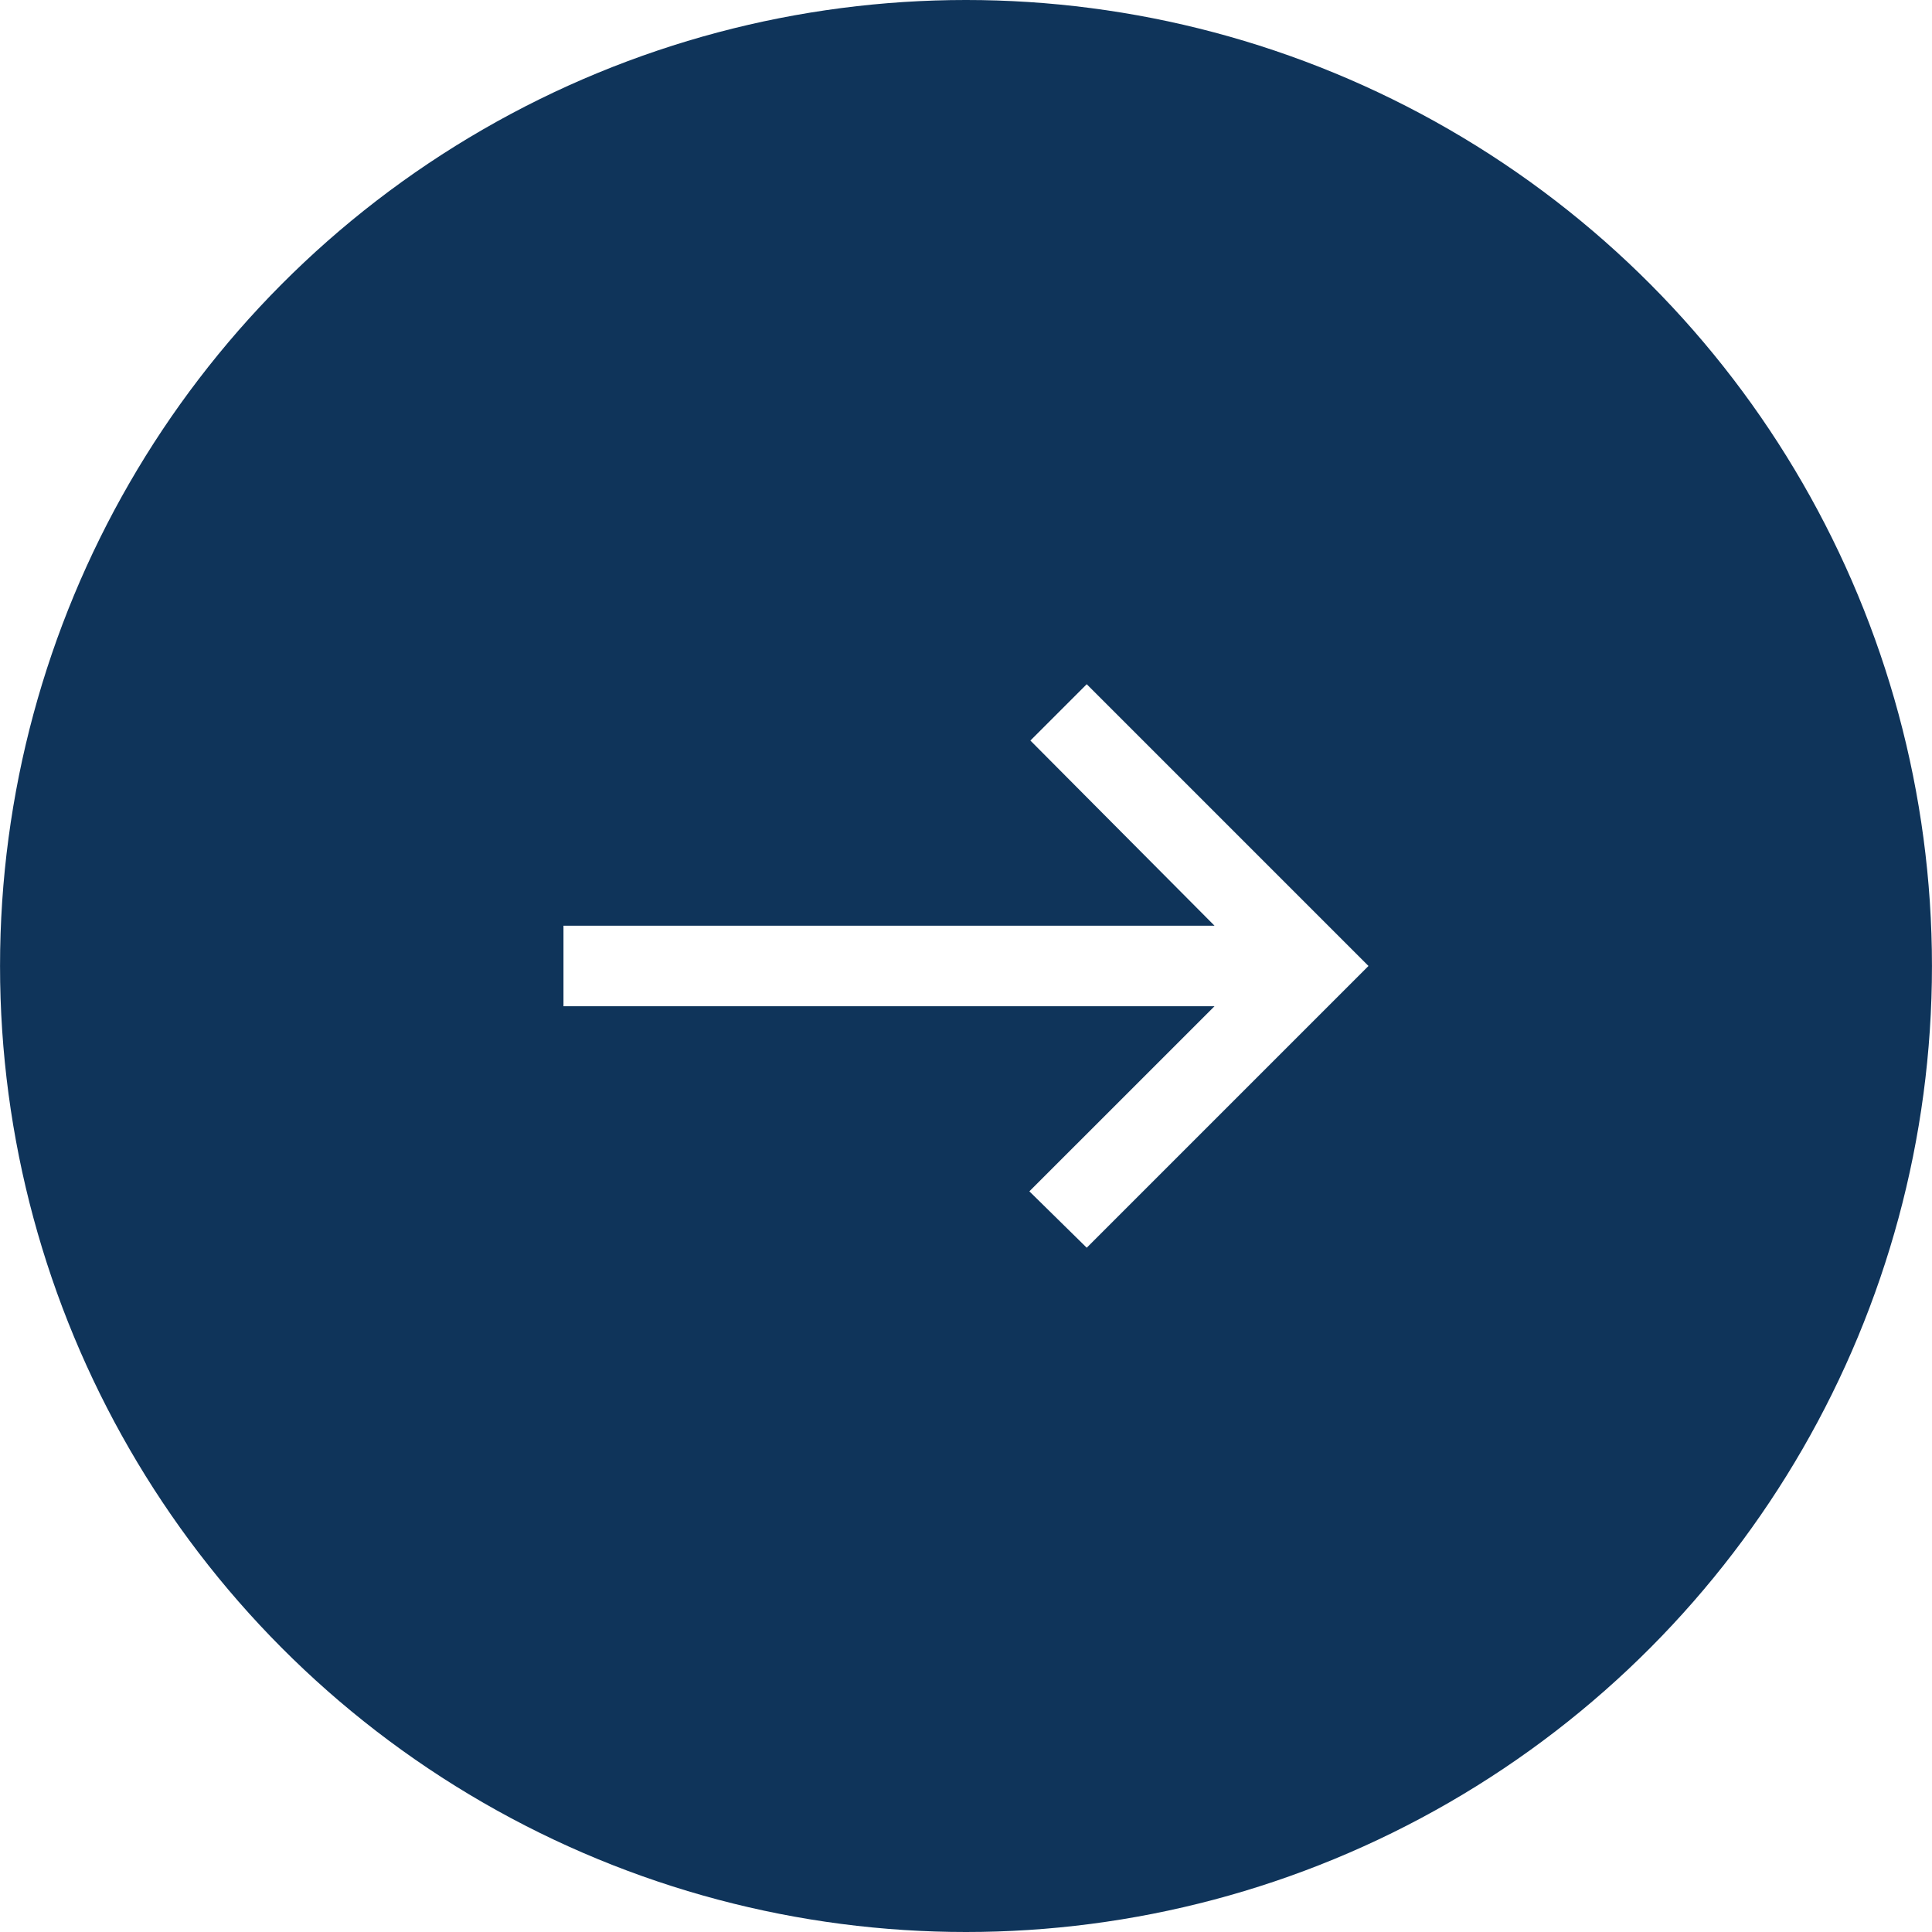
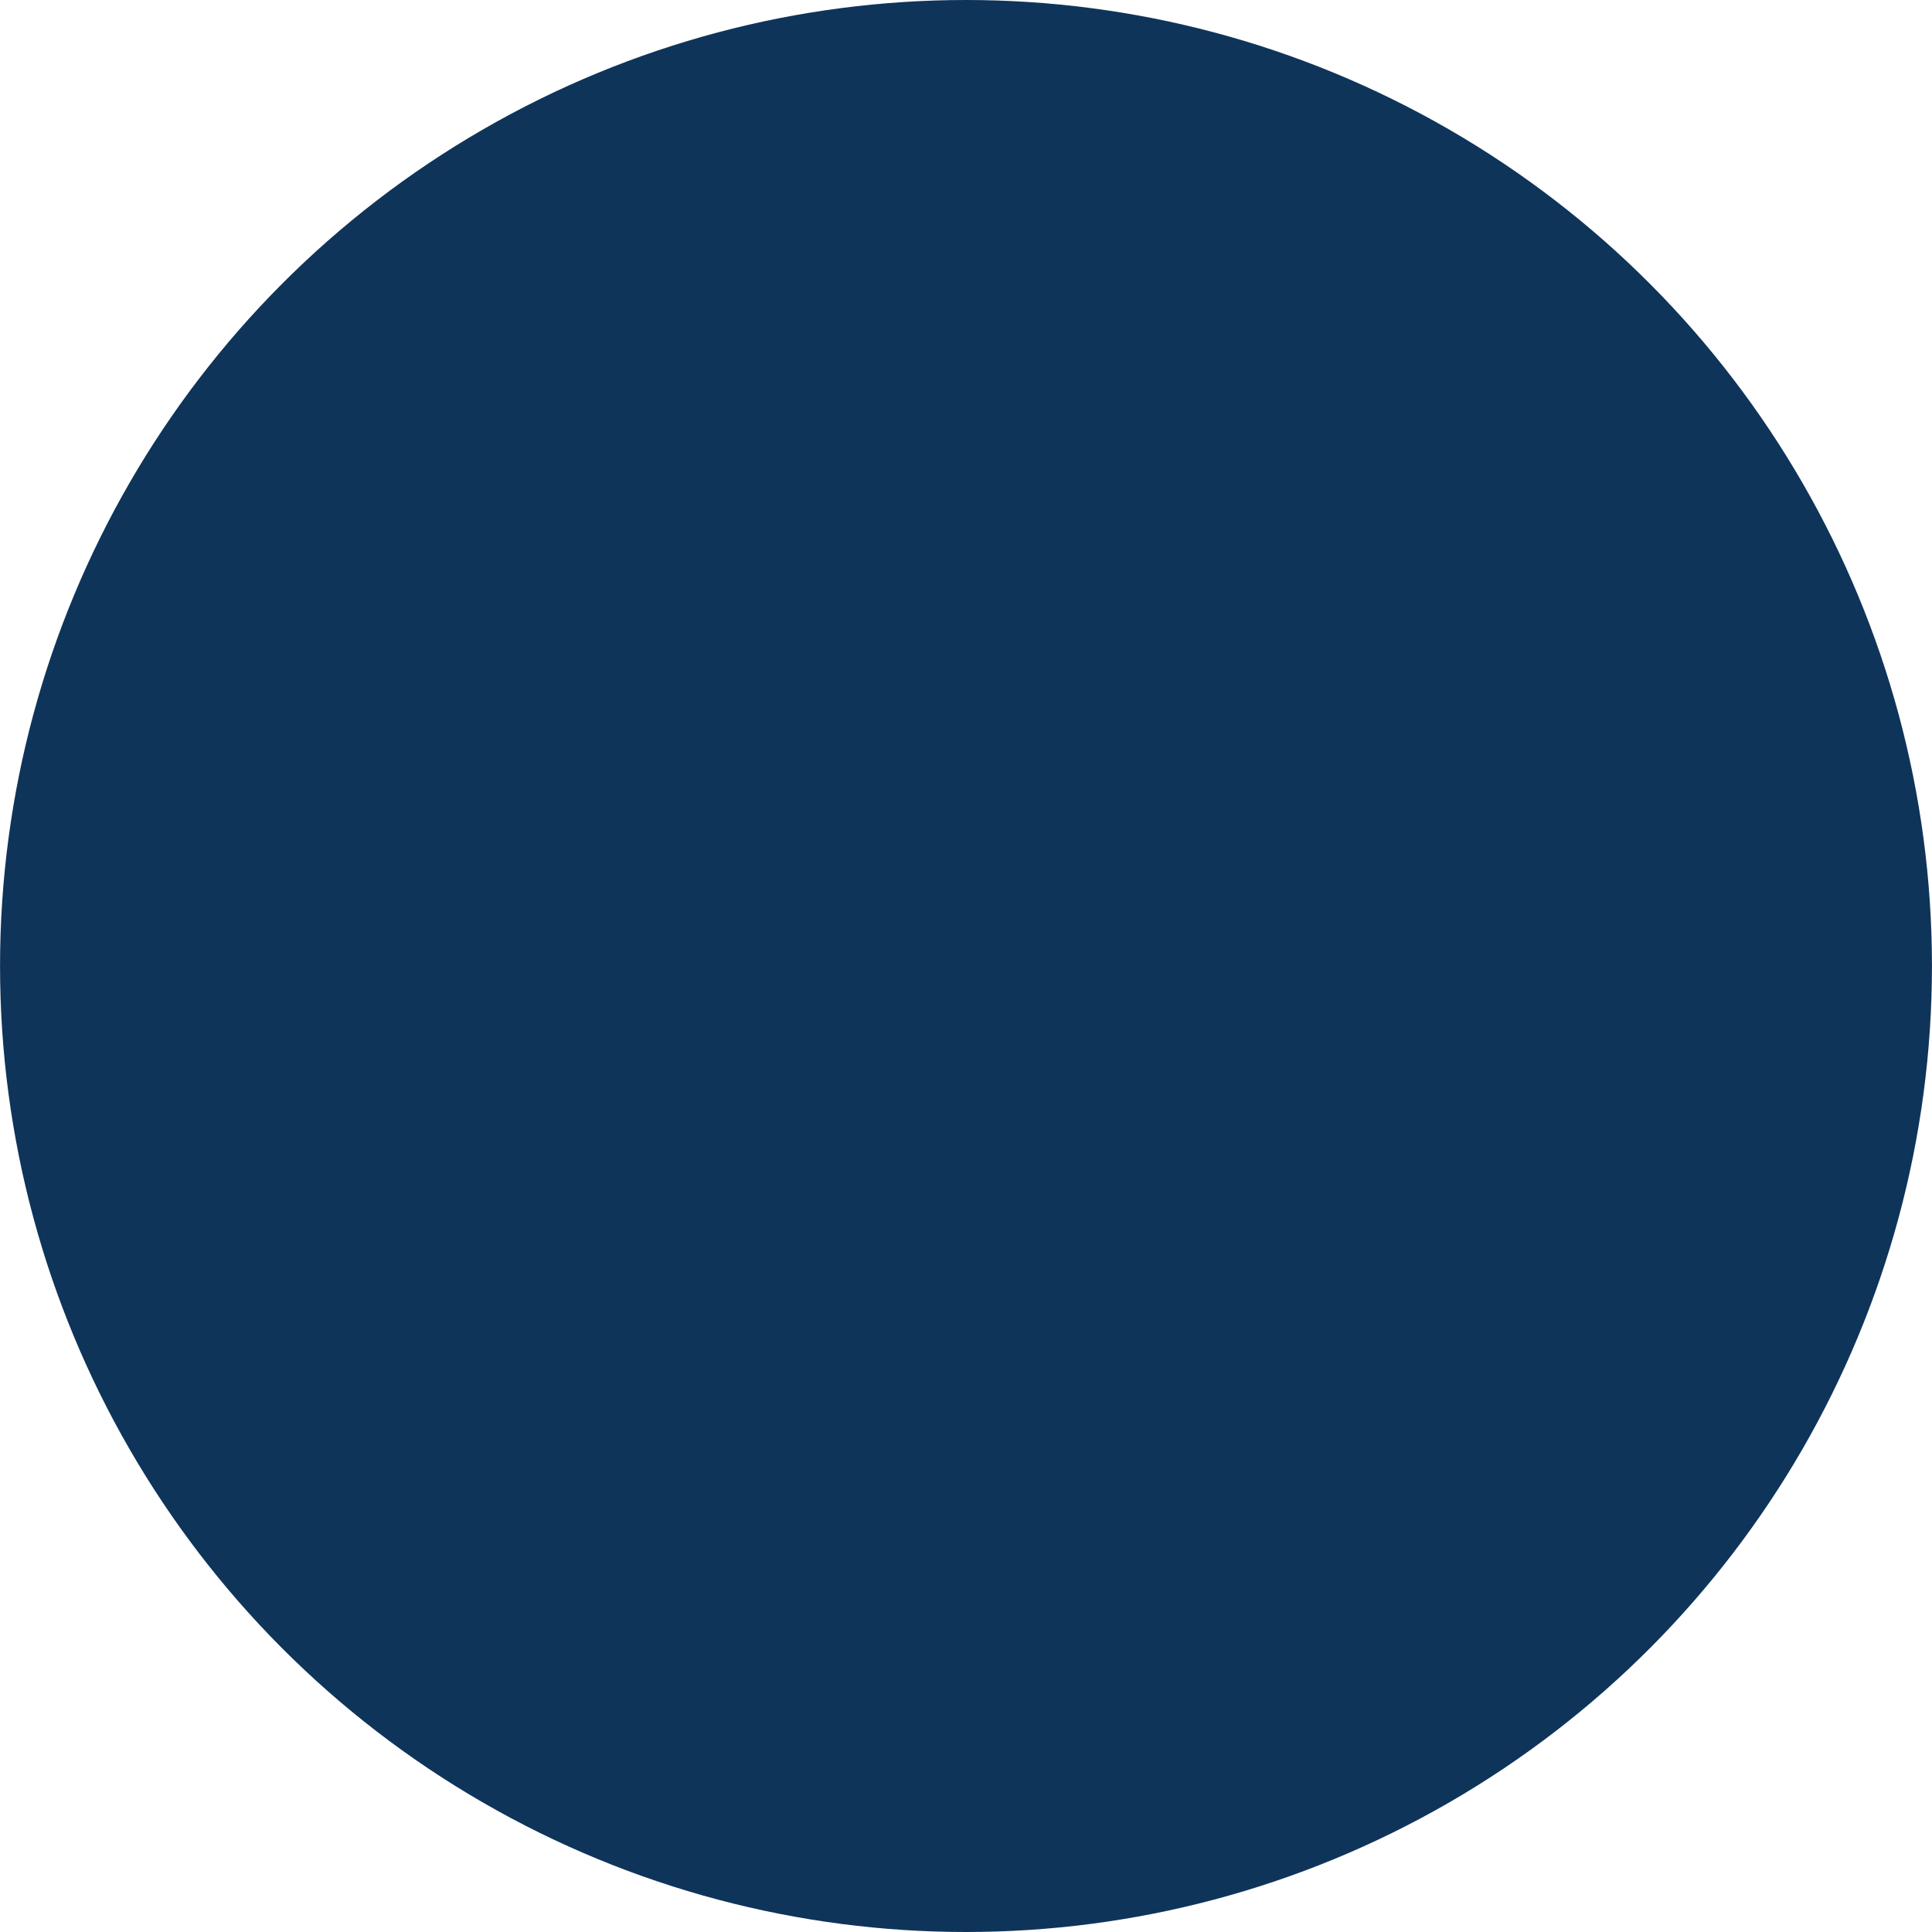
<svg xmlns="http://www.w3.org/2000/svg" width="55" height="55" viewBox="0 0 55 55" fill="none">
  <g filter="url(#filter0_b_1_5720)">
    <ellipse cx="27.5" cy="27.5" rx="27.499" ry="27.5" fill="#0F345A" />
  </g>
-   <path d="M30.937 35.52L29.304 33.915L34.575 28.645H16.041V26.353H34.575L29.333 21.082L30.937 19.478L38.958 27.499L30.937 35.52Z" fill="white" />
  <defs>
    <filter id="filter0_b_1_5720" x="-14.399" y="-14.4" width="83.799" height="83.8" filterUnits="userSpaceOnUse" color-interpolation-filters="sRGB">
      <feFlood flood-opacity="0" result="BackgroundImageFix" />
      <feGaussianBlur in="BackgroundImageFix" stdDeviation="7.2" />
      <feComposite in2="SourceAlpha" operator="in" result="effect1_backgroundBlur_1_5720" />
      <feBlend mode="normal" in="SourceGraphic" in2="effect1_backgroundBlur_1_5720" result="shape" />
    </filter>
  </defs>
</svg>